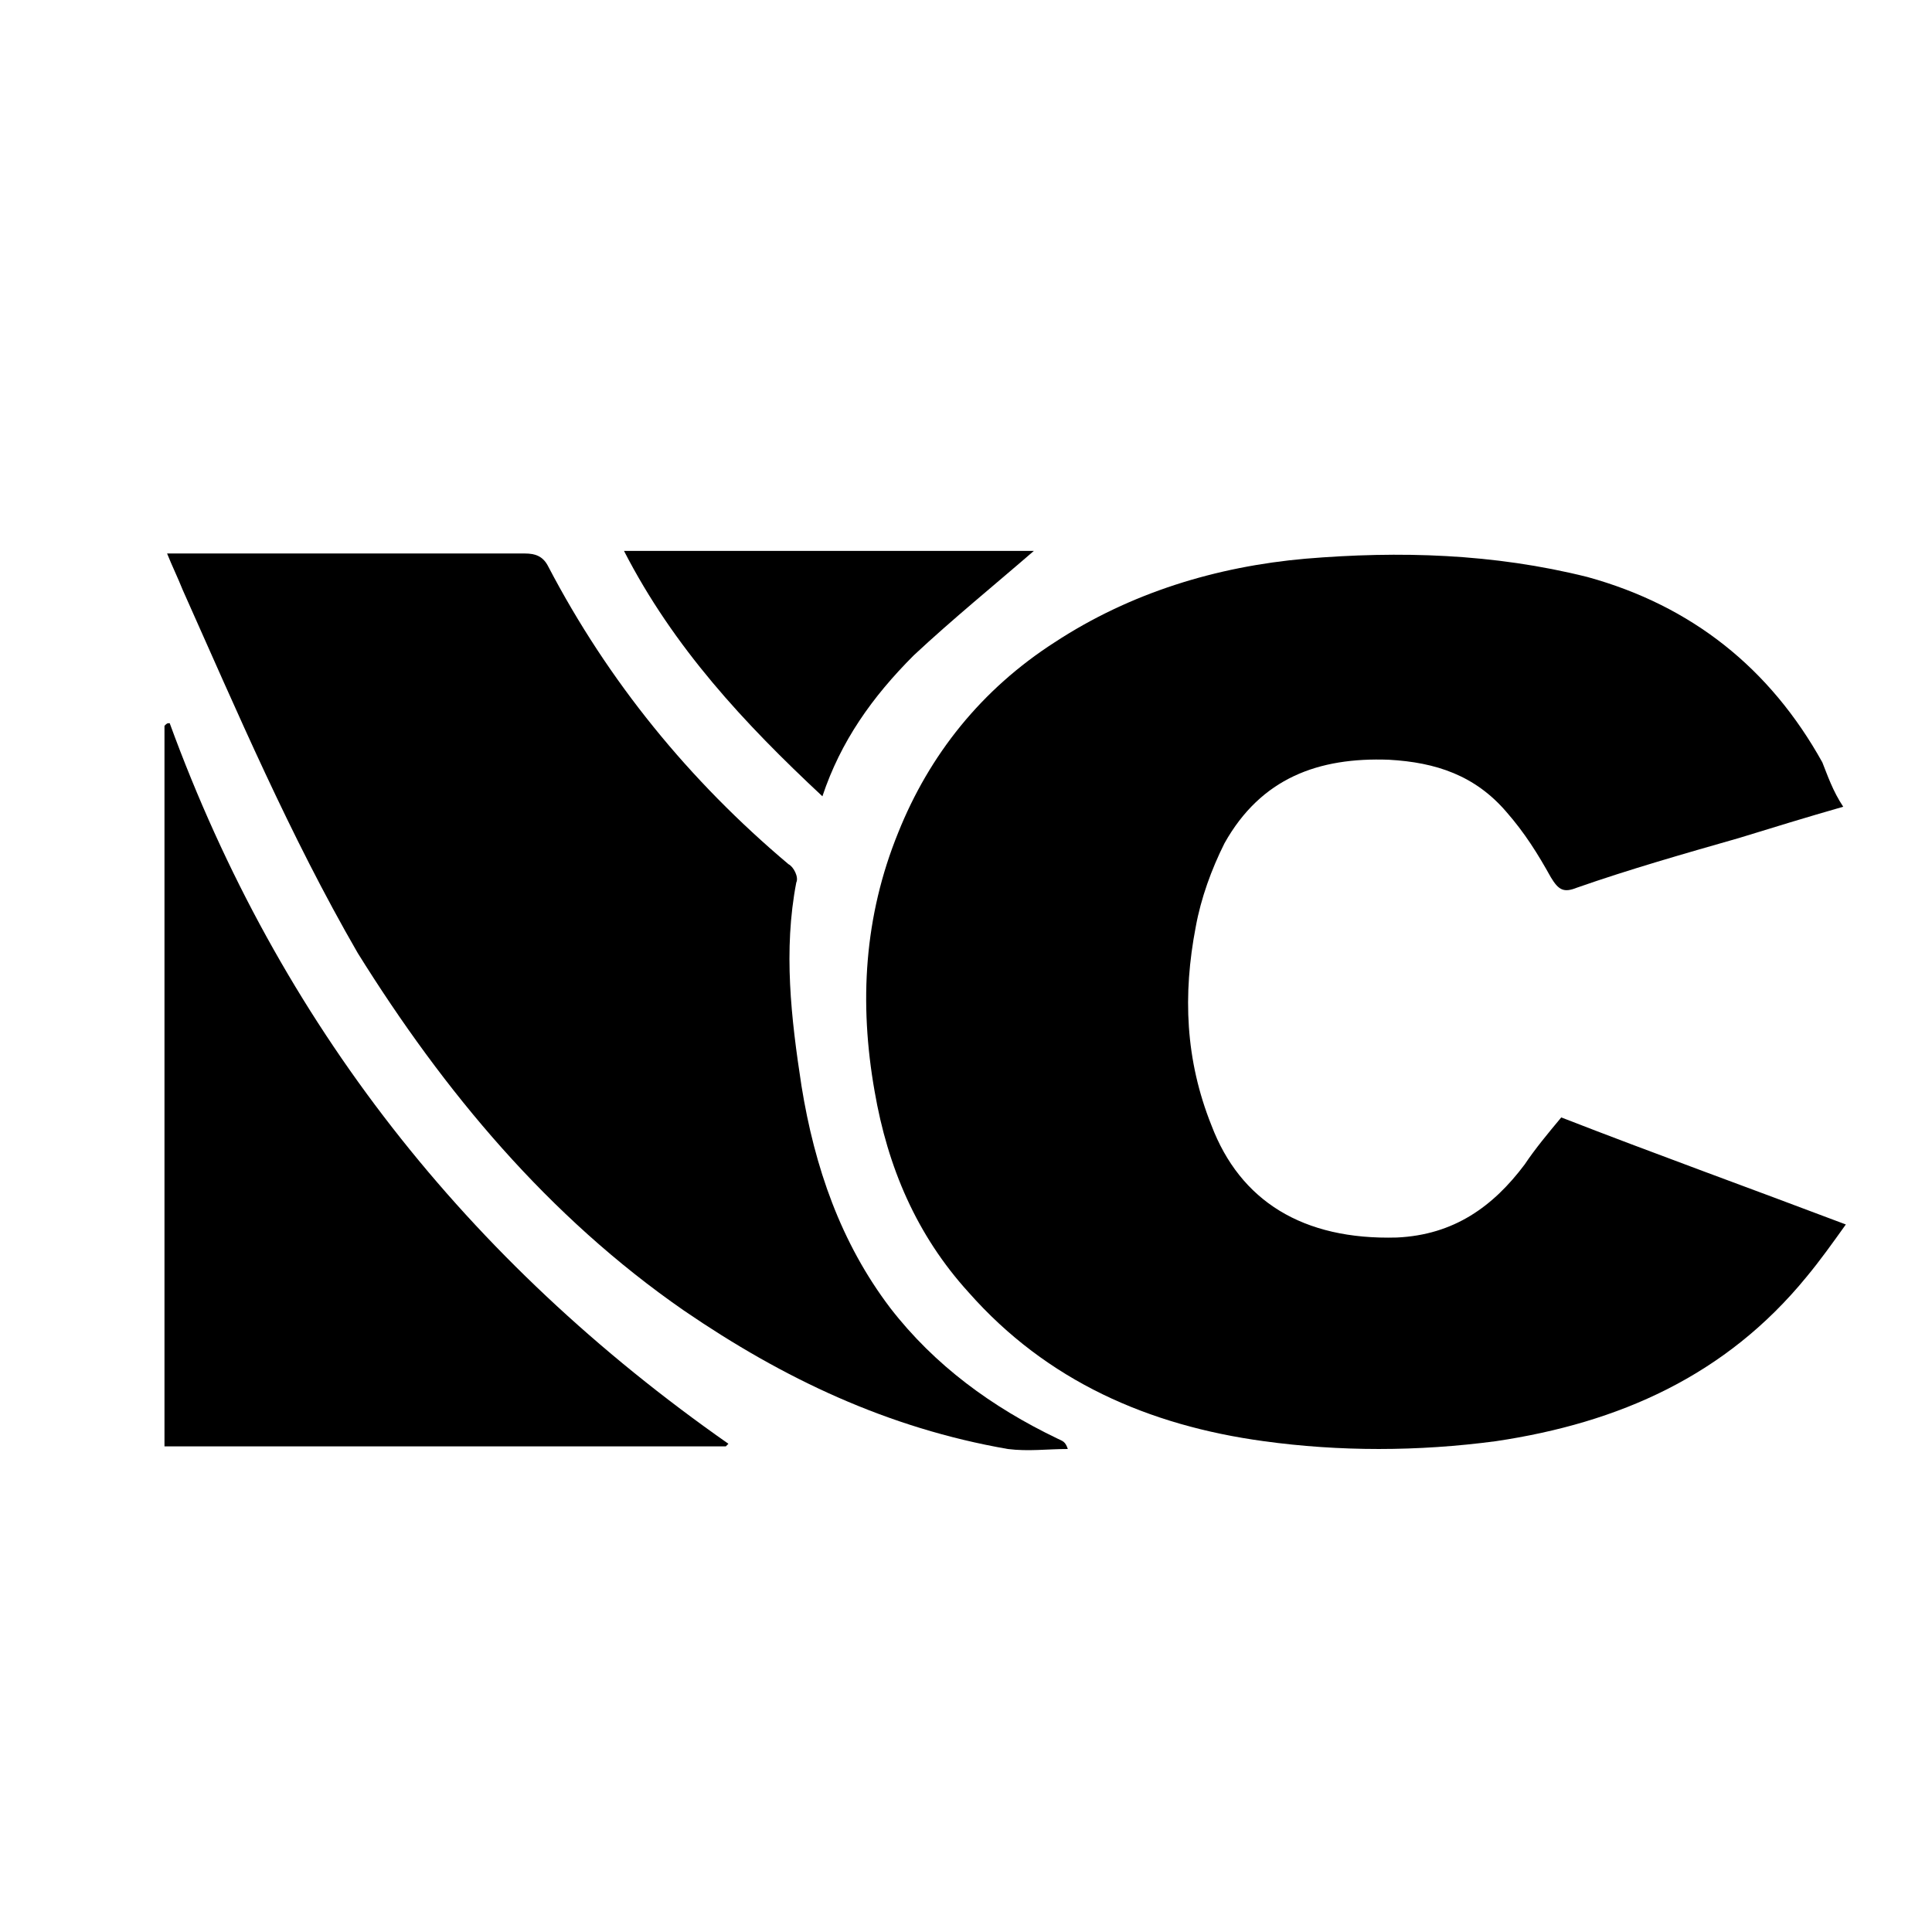
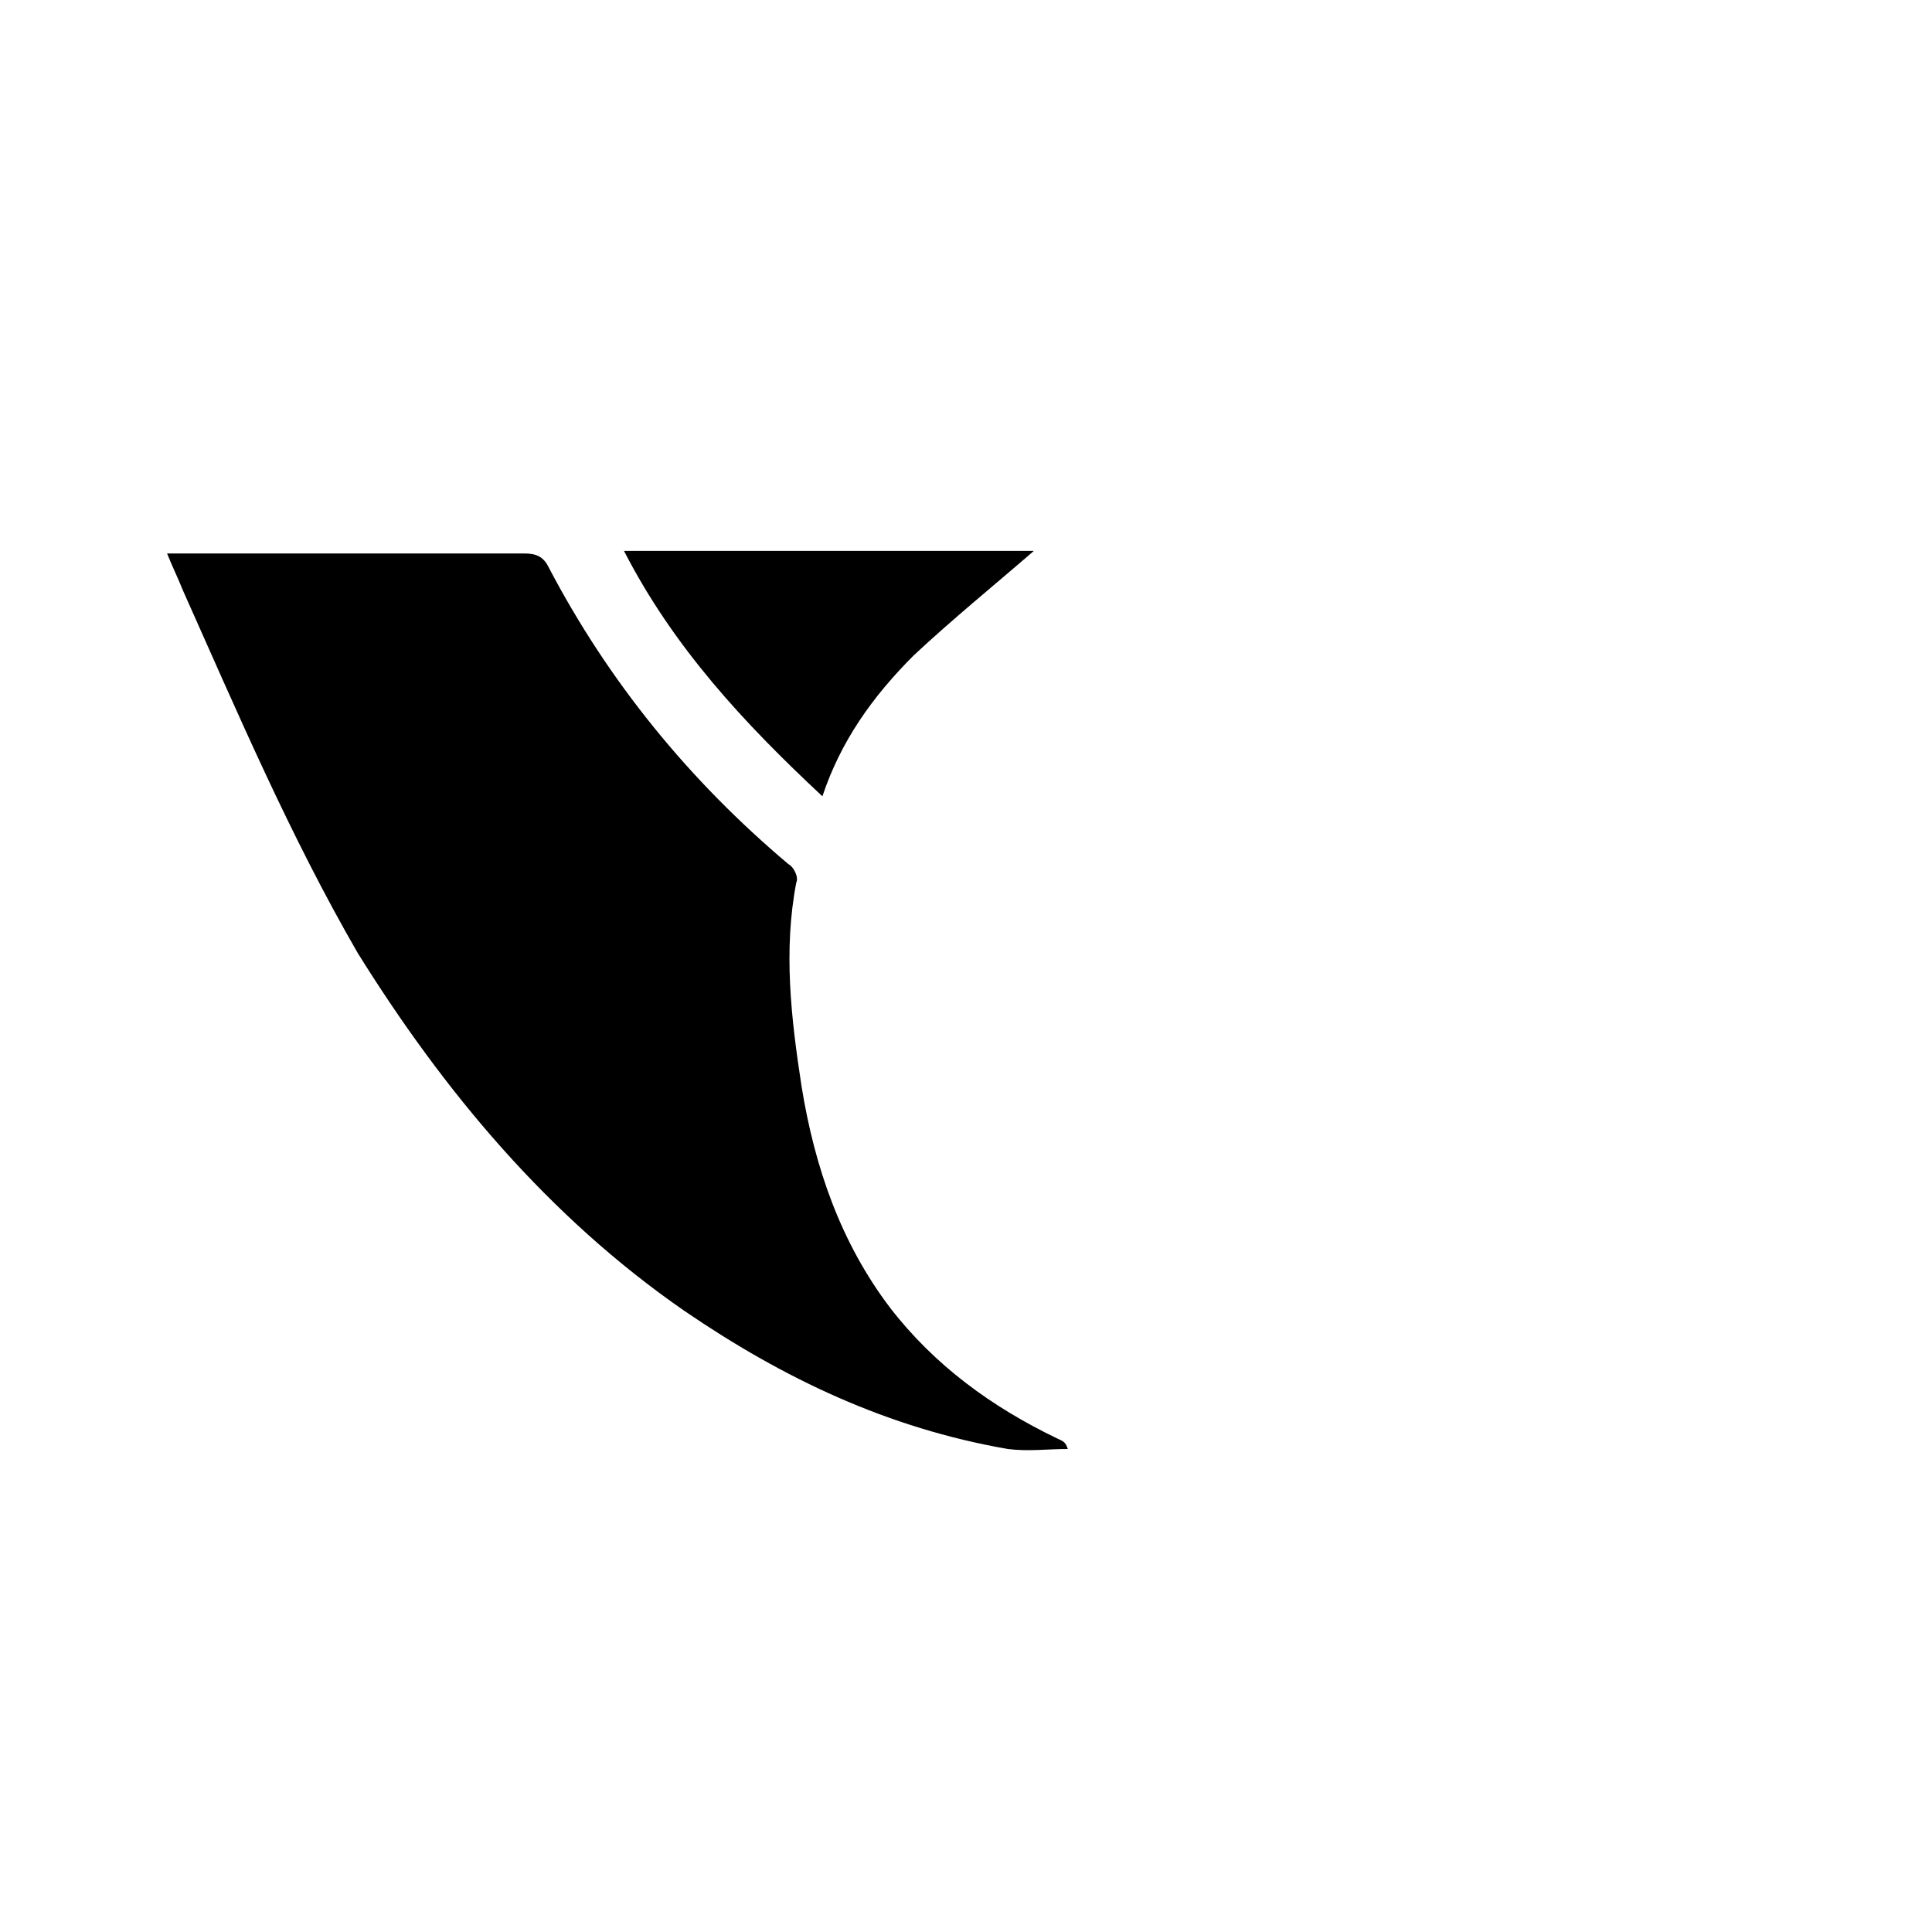
<svg xmlns="http://www.w3.org/2000/svg" version="1.1" id="Layer_1" x="0px" y="0px" viewBox="0 0 74 74" style="enable-background:new 0 0 74 74;" xml:space="preserve">
-   <path d="M70.6,30.9c-1.4,0.4-2.7,0.8-4,1.2c-2.1,0.6-4.2,1.2-6.2,1.9c-0.5,0.2-0.7,0.1-1-0.4c-0.5-0.9-1-1.7-1.7-2.5  c-1.2-1.4-2.7-1.9-4.5-2c-2.7-0.1-4.9,0.7-6.3,3.2c-0.5,1-0.9,2.1-1.1,3.2c-0.5,2.6-0.4,5.1,0.6,7.6c1.1,2.9,3.5,4.4,7.1,4.3  c2.2-0.1,3.7-1.2,4.9-2.8c0.4-0.6,0.9-1.2,1.4-1.8c3.6,1.4,7.2,2.7,10.9,4.1c-0.5,0.7-1,1.4-1.5,2c-3.1,3.8-7.2,5.6-11.9,6.3  c-3,0.4-6,0.4-8.9,0c-4.4-0.6-8.3-2.3-11.3-5.7c-2-2.2-3.1-4.8-3.6-7.7c-0.6-3.4-0.4-6.7,0.9-9.9c1.2-3,3.2-5.5,6-7.3  c2.9-1.9,6.2-2.9,9.6-3.2c3.6-0.3,7.2-0.2,10.8,0.7c4,1.1,7,3.5,9,7.1C70,29.7,70.2,30.3,70.6,30.9z" />
  <path d="M6.4,21.2c0.2,0,0.4,0,0.6,0c4.4,0,8.8,0,13.1,0c0.4,0,0.7,0.1,0.9,0.5c2.3,4.4,5.4,8.2,9.2,11.4c0.2,0.1,0.4,0.5,0.3,0.7  c-0.5,2.6-0.2,5.2,0.2,7.8c0.5,3.1,1.5,6,3.4,8.5c1.7,2.2,3.9,3.8,6.4,5c0.2,0.1,0.3,0.1,0.4,0.4c-0.8,0-1.5,0.1-2.3,0  c-4.6-0.8-8.6-2.7-12.4-5.3c-5.2-3.6-9.2-8.4-12.5-13.7C11.1,32,9.1,27.3,7,22.6C6.8,22.1,6.6,21.7,6.4,21.2z" />
-   <path d="M6.5,27.7c4.2,11.5,11.4,20.6,21.4,27.6c0,0-0.1,0.1-0.1,0.1c-7.1,0-14.3,0-21.5,0c0-9.2,0-18.4,0-27.6  C6.4,27.7,6.4,27.7,6.5,27.7z" />
  <path d="M31.5,30.5c-3-2.8-5.7-5.7-7.6-9.4c5.4,0,10.6,0,15.7,0c-1.5,1.3-3.1,2.6-4.6,4C33.4,26.7,32.2,28.4,31.5,30.5z" />
</svg>